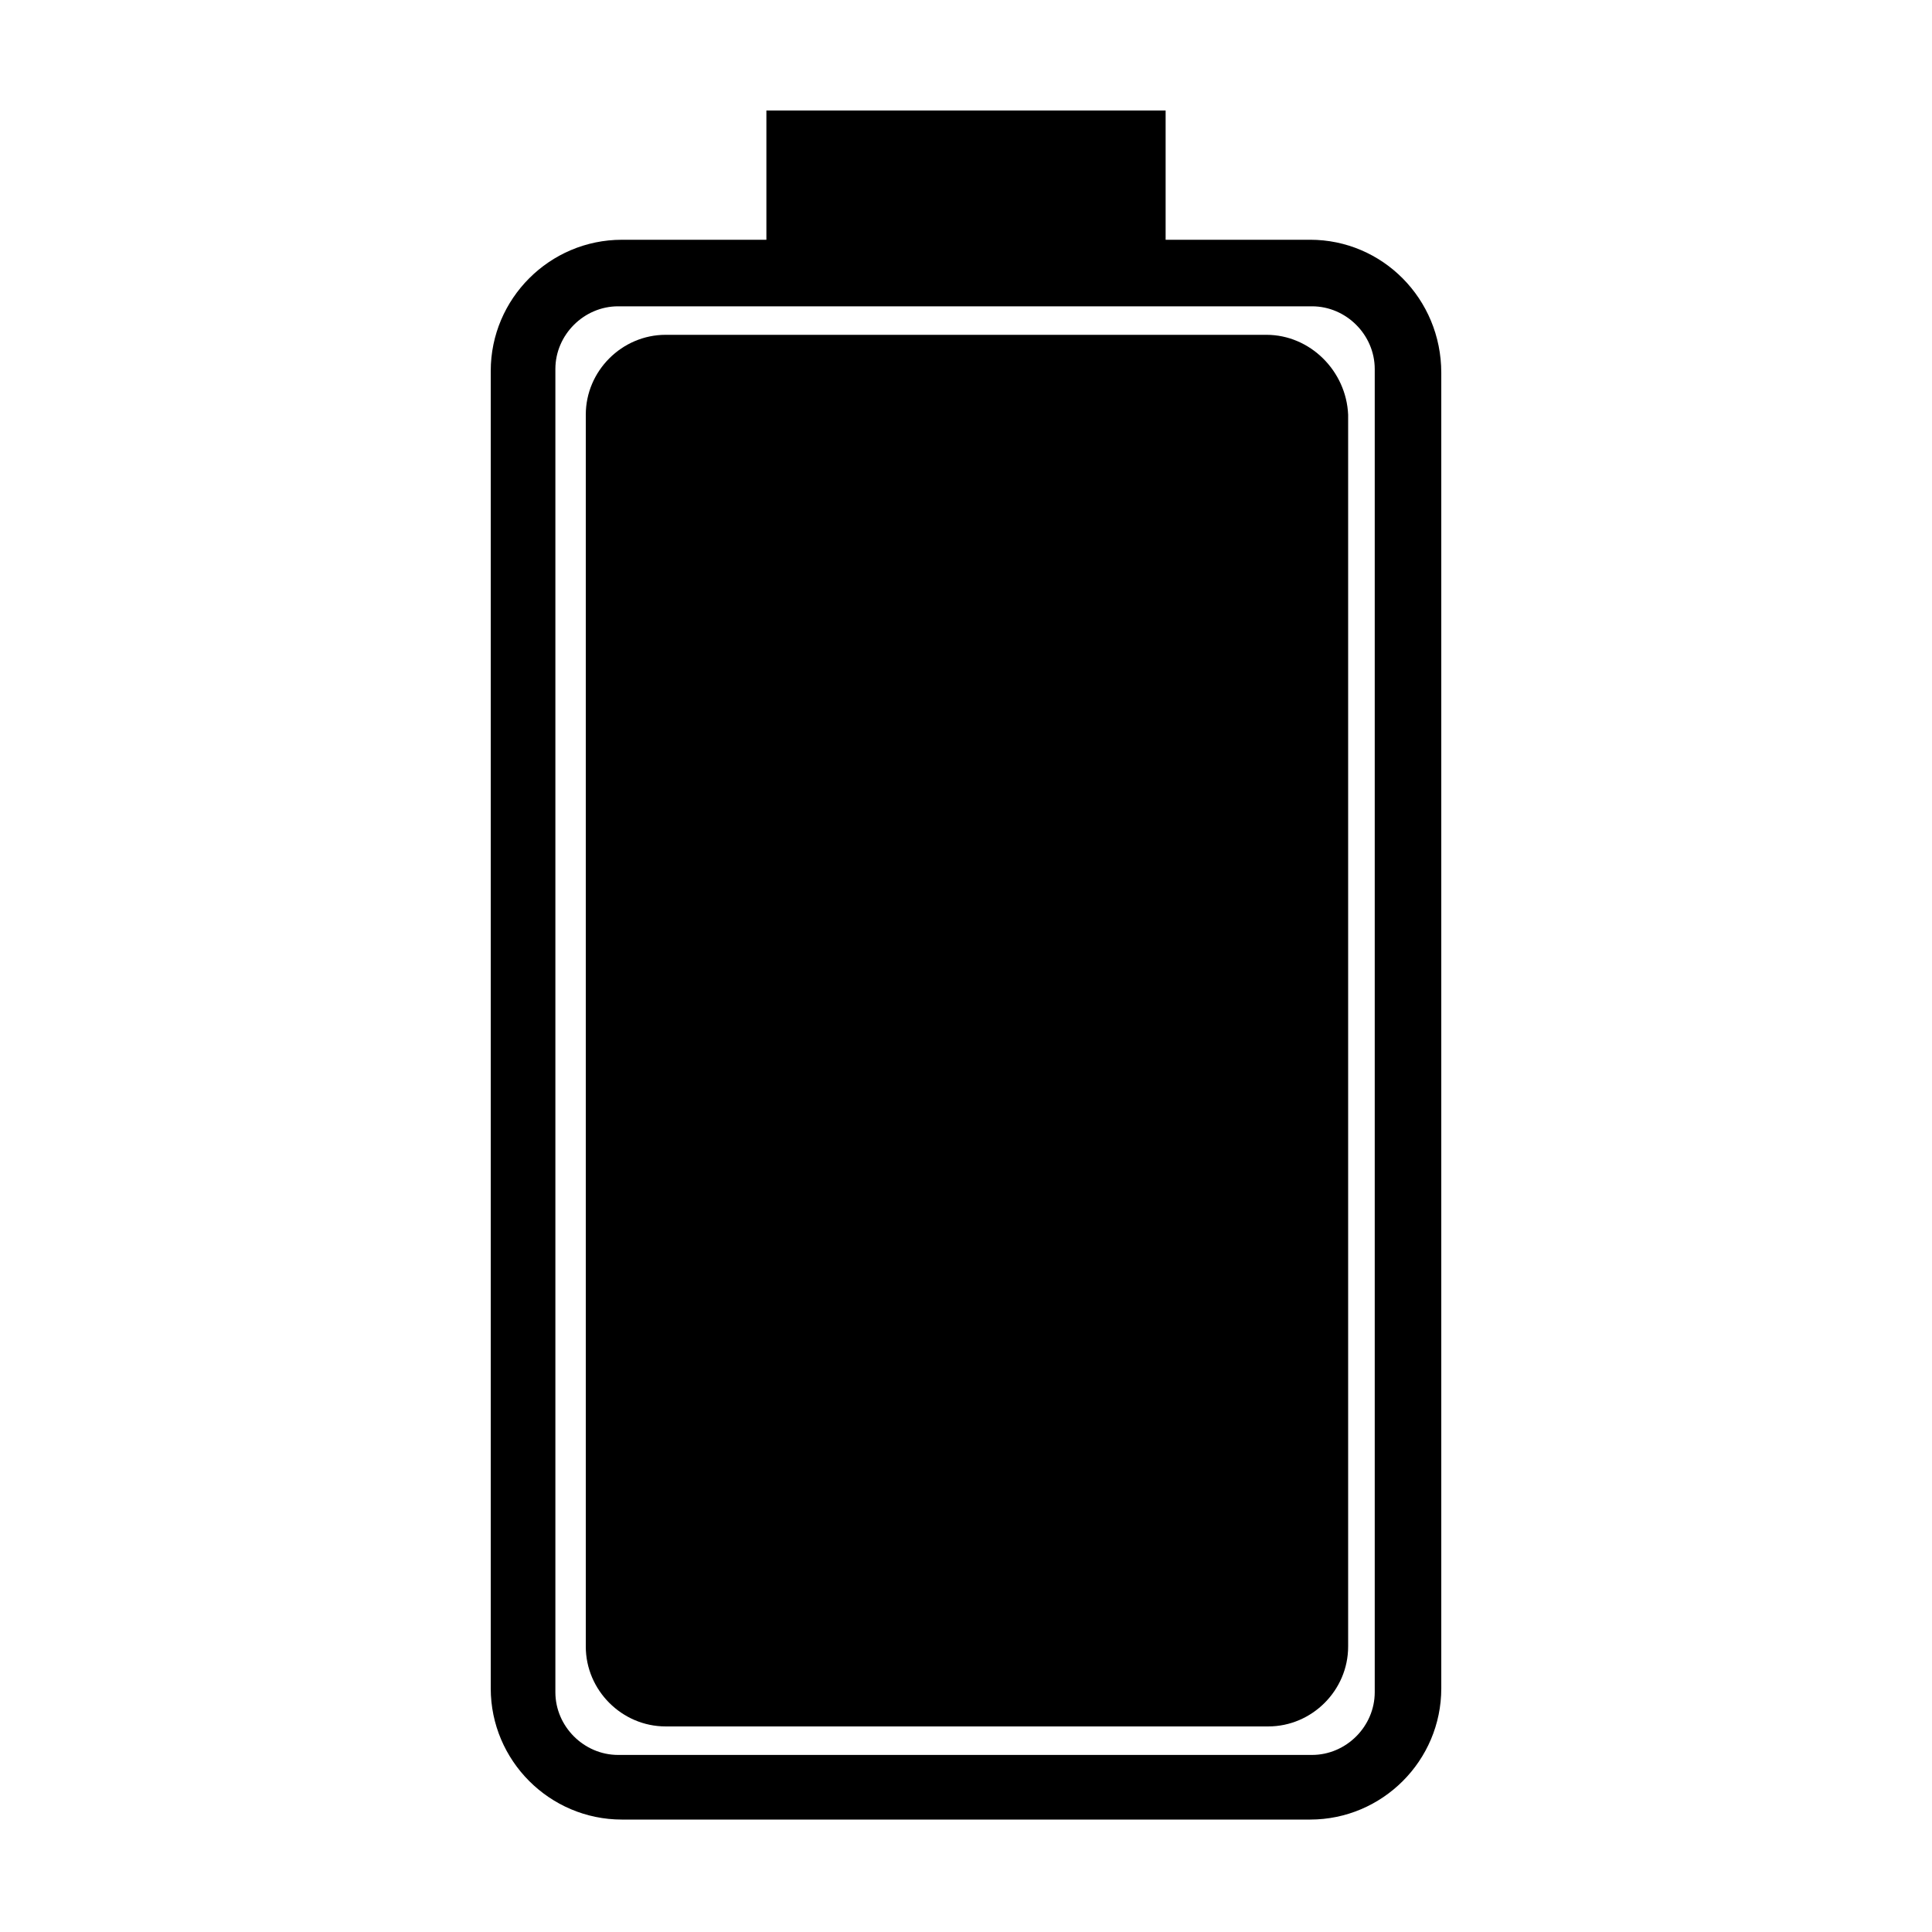
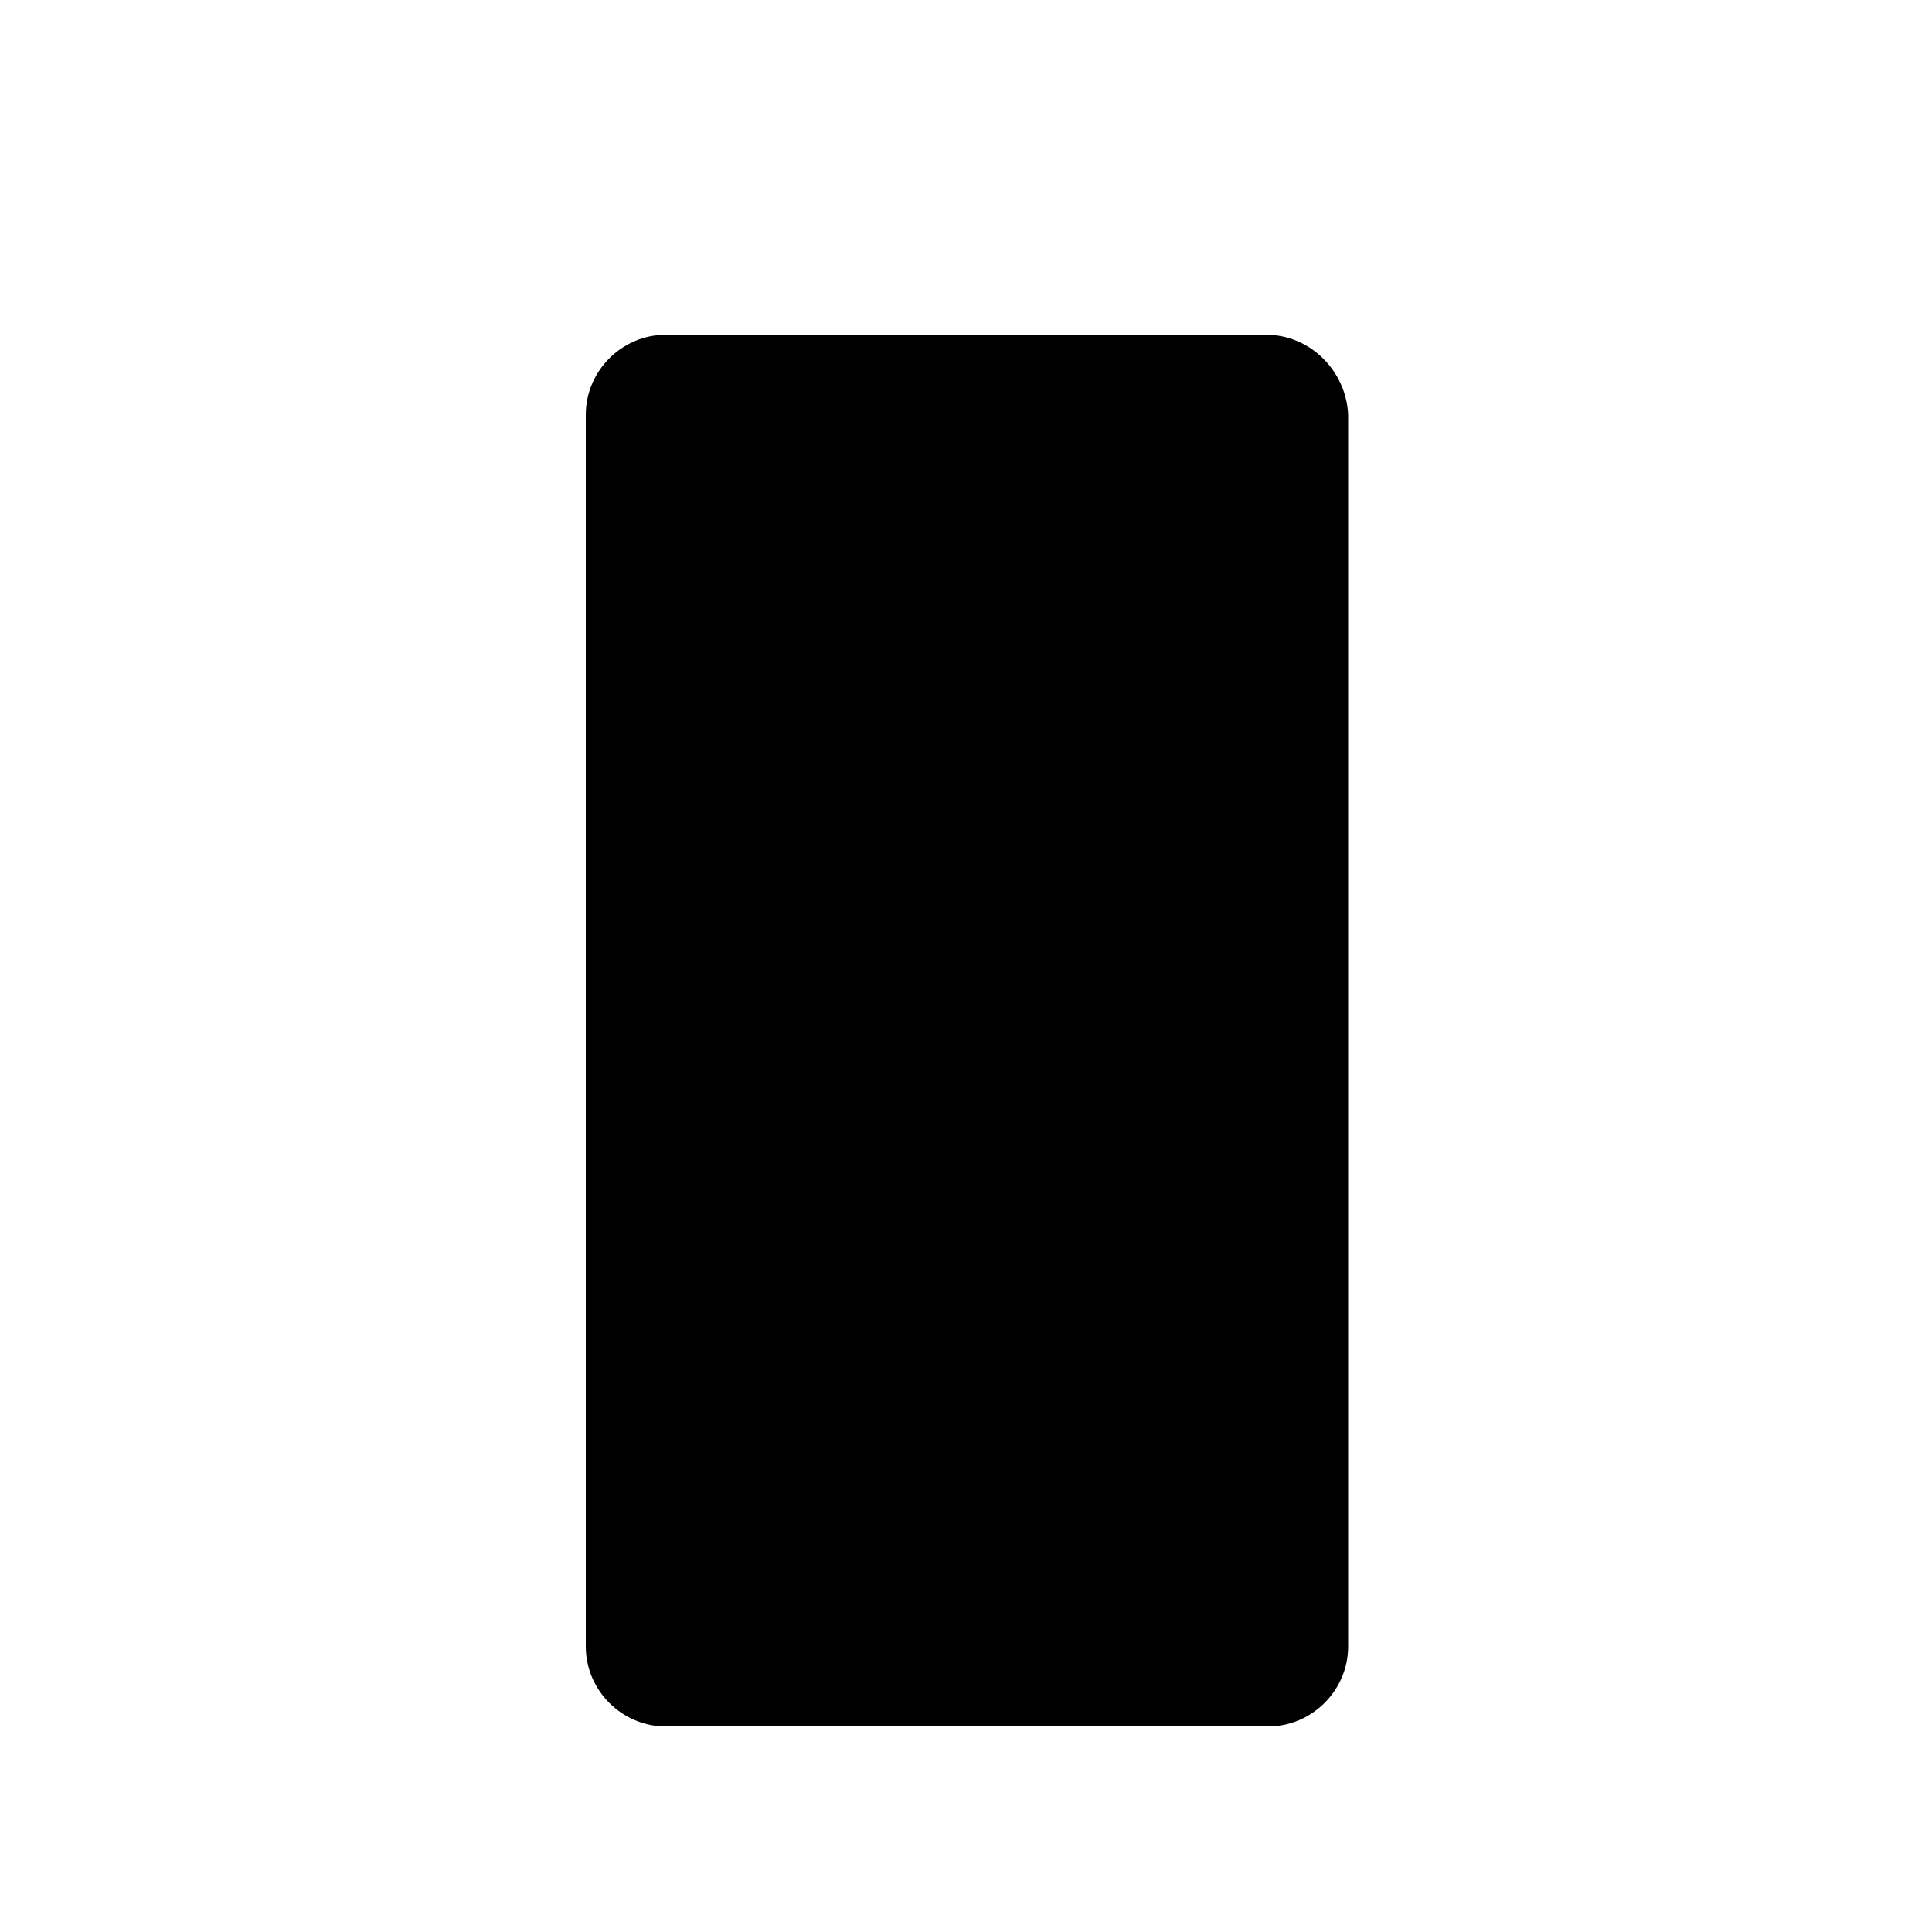
<svg xmlns="http://www.w3.org/2000/svg" fill="#000000" width="800px" height="800px" version="1.1" viewBox="144 144 512 512">
  <g>
-     <path d="m491.19 207.54h-38.289v-34.258h-105.8v34.258h-38.289c-19.145 0-34.762 15.617-34.762 34.762v349.14c0 19.145 15.617 34.762 34.762 34.762h182.38c19.145 0 34.762-15.617 34.762-34.762v-348.64c0-19.648-15.617-35.266-34.762-35.266zm17.129 384.91c0 9.07-7.559 16.625-16.625 16.625h-183.89c-9.07 0-16.625-7.559-16.625-16.625v-350.65c0-9.07 7.559-16.625 16.625-16.625h183.89c9.07 0 16.625 7.559 16.625 16.625z" />
    <path d="m479.6 232.73h-159.2c-11.586 0-21.16 9.574-21.16 21.16v326.47c0 11.586 9.574 21.16 21.16 21.16h159.71c11.586 0 21.16-9.574 21.16-21.16v-326.47c-0.504-11.59-10.078-21.16-21.664-21.16z" />
  </g>
</svg>